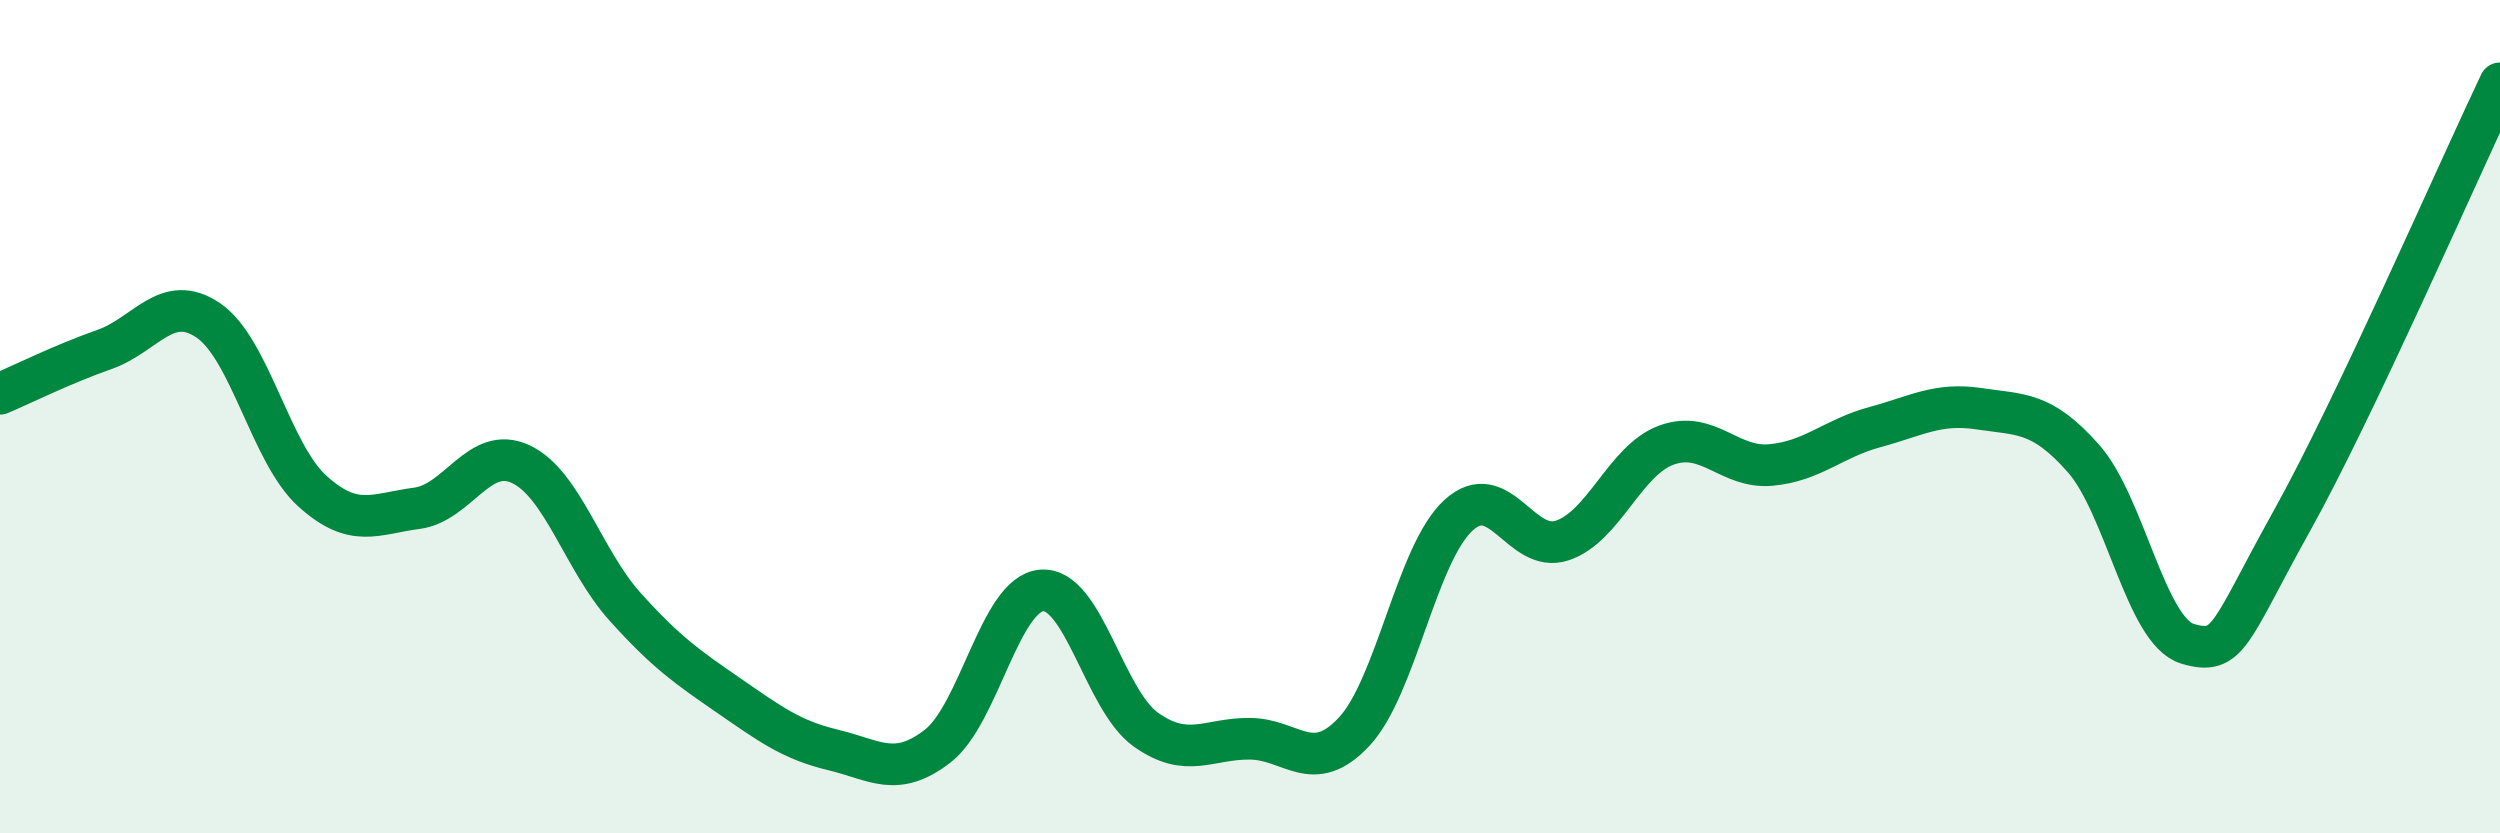
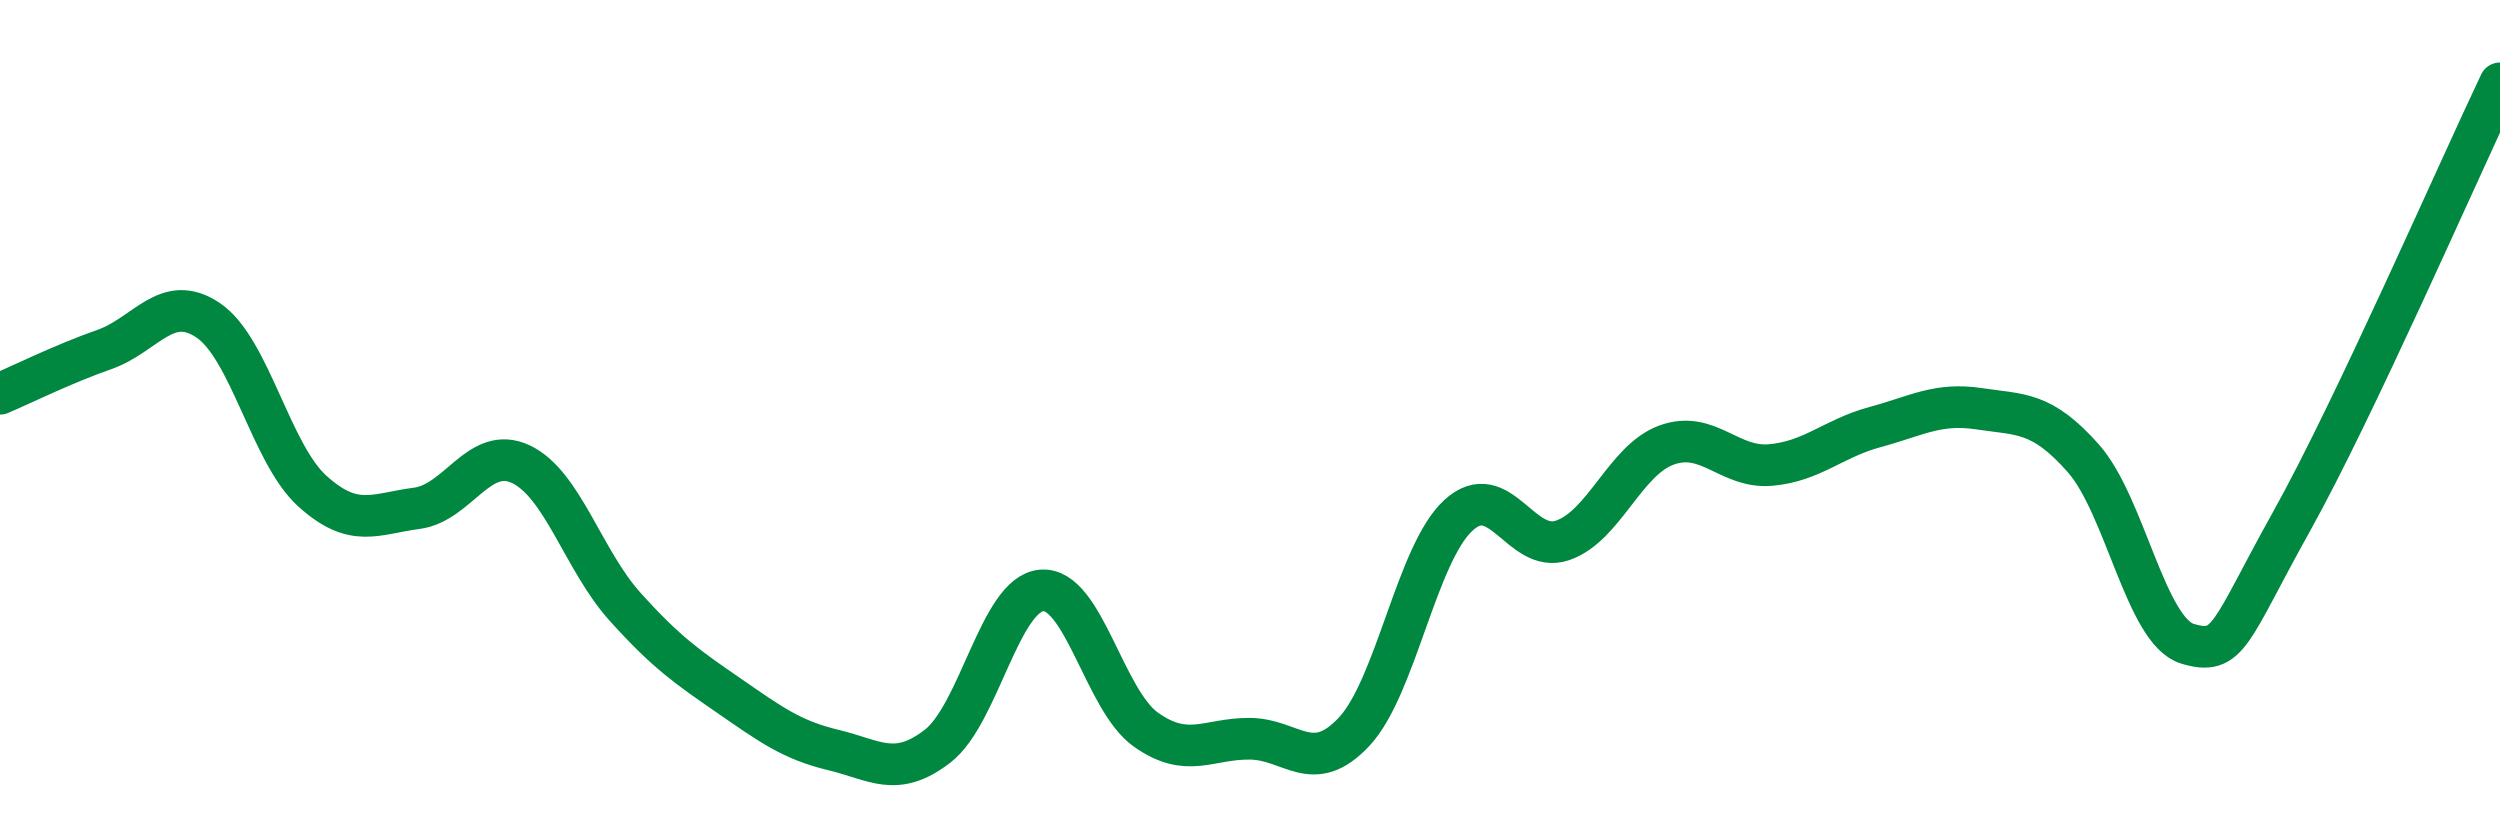
<svg xmlns="http://www.w3.org/2000/svg" width="60" height="20" viewBox="0 0 60 20">
-   <path d="M 0,9.45 C 0.5,9.24 1.5,8.74 2.5,8.39 C 3.5,8.04 4,7.01 5,7.69 C 6,8.37 6.5,10.89 7.5,11.79 C 8.5,12.69 9,12.33 10,12.2 C 11,12.07 11.5,10.67 12.5,11.14 C 13.5,11.61 14,13.45 15,14.56 C 16,15.67 16.5,16.01 17.5,16.7 C 18.5,17.39 19,17.76 20,18 C 21,18.24 21.5,18.68 22.5,17.91 C 23.5,17.14 24,14.25 25,14.17 C 26,14.09 26.5,16.8 27.5,17.51 C 28.5,18.22 29,17.72 30,17.73 C 31,17.74 31.5,18.63 32.5,17.56 C 33.5,16.49 34,13.29 35,12.37 C 36,11.45 36.5,13.31 37.5,12.97 C 38.5,12.63 39,11.04 40,10.68 C 41,10.32 41.5,11.25 42.5,11.16 C 43.5,11.07 44,10.52 45,10.25 C 46,9.98 46.5,9.66 47.5,9.81 C 48.5,9.96 49,9.87 50,11 C 51,12.13 51.5,15.15 52.5,15.45 C 53.5,15.75 53.5,15.2 55,12.51 C 56.5,9.82 59,4.1 60,2L60 20L0 20Z" fill="#008740" opacity="0.1" stroke-linecap="round" stroke-linejoin="round" />
  <path d="M 0,9.45 C 0.5,9.24 1.5,8.74 2.5,8.39 C 3.5,8.04 4,7.01 5,7.69 C 6,8.37 6.5,10.89 7.5,11.79 C 8.5,12.69 9,12.33 10,12.2 C 11,12.07 11.5,10.67 12.5,11.14 C 13.5,11.61 14,13.45 15,14.56 C 16,15.67 16.5,16.01 17.5,16.7 C 18.5,17.39 19,17.76 20,18 C 21,18.24 21.5,18.68 22.5,17.91 C 23.5,17.14 24,14.25 25,14.17 C 26,14.09 26.5,16.8 27.5,17.51 C 28.5,18.22 29,17.72 30,17.73 C 31,17.74 31.5,18.63 32.5,17.56 C 33.5,16.49 34,13.29 35,12.37 C 36,11.45 36.5,13.31 37.5,12.97 C 38.5,12.63 39,11.04 40,10.68 C 41,10.32 41.5,11.25 42.5,11.16 C 43.5,11.07 44,10.52 45,10.25 C 46,9.98 46.5,9.66 47.5,9.81 C 48.5,9.96 49,9.87 50,11 C 51,12.13 51.5,15.15 52.5,15.45 C 53.5,15.75 53.5,15.2 55,12.51 C 56.5,9.82 59,4.1 60,2" stroke="#008740" stroke-width="1" fill="none" stroke-linecap="round" stroke-linejoin="round" />
</svg>